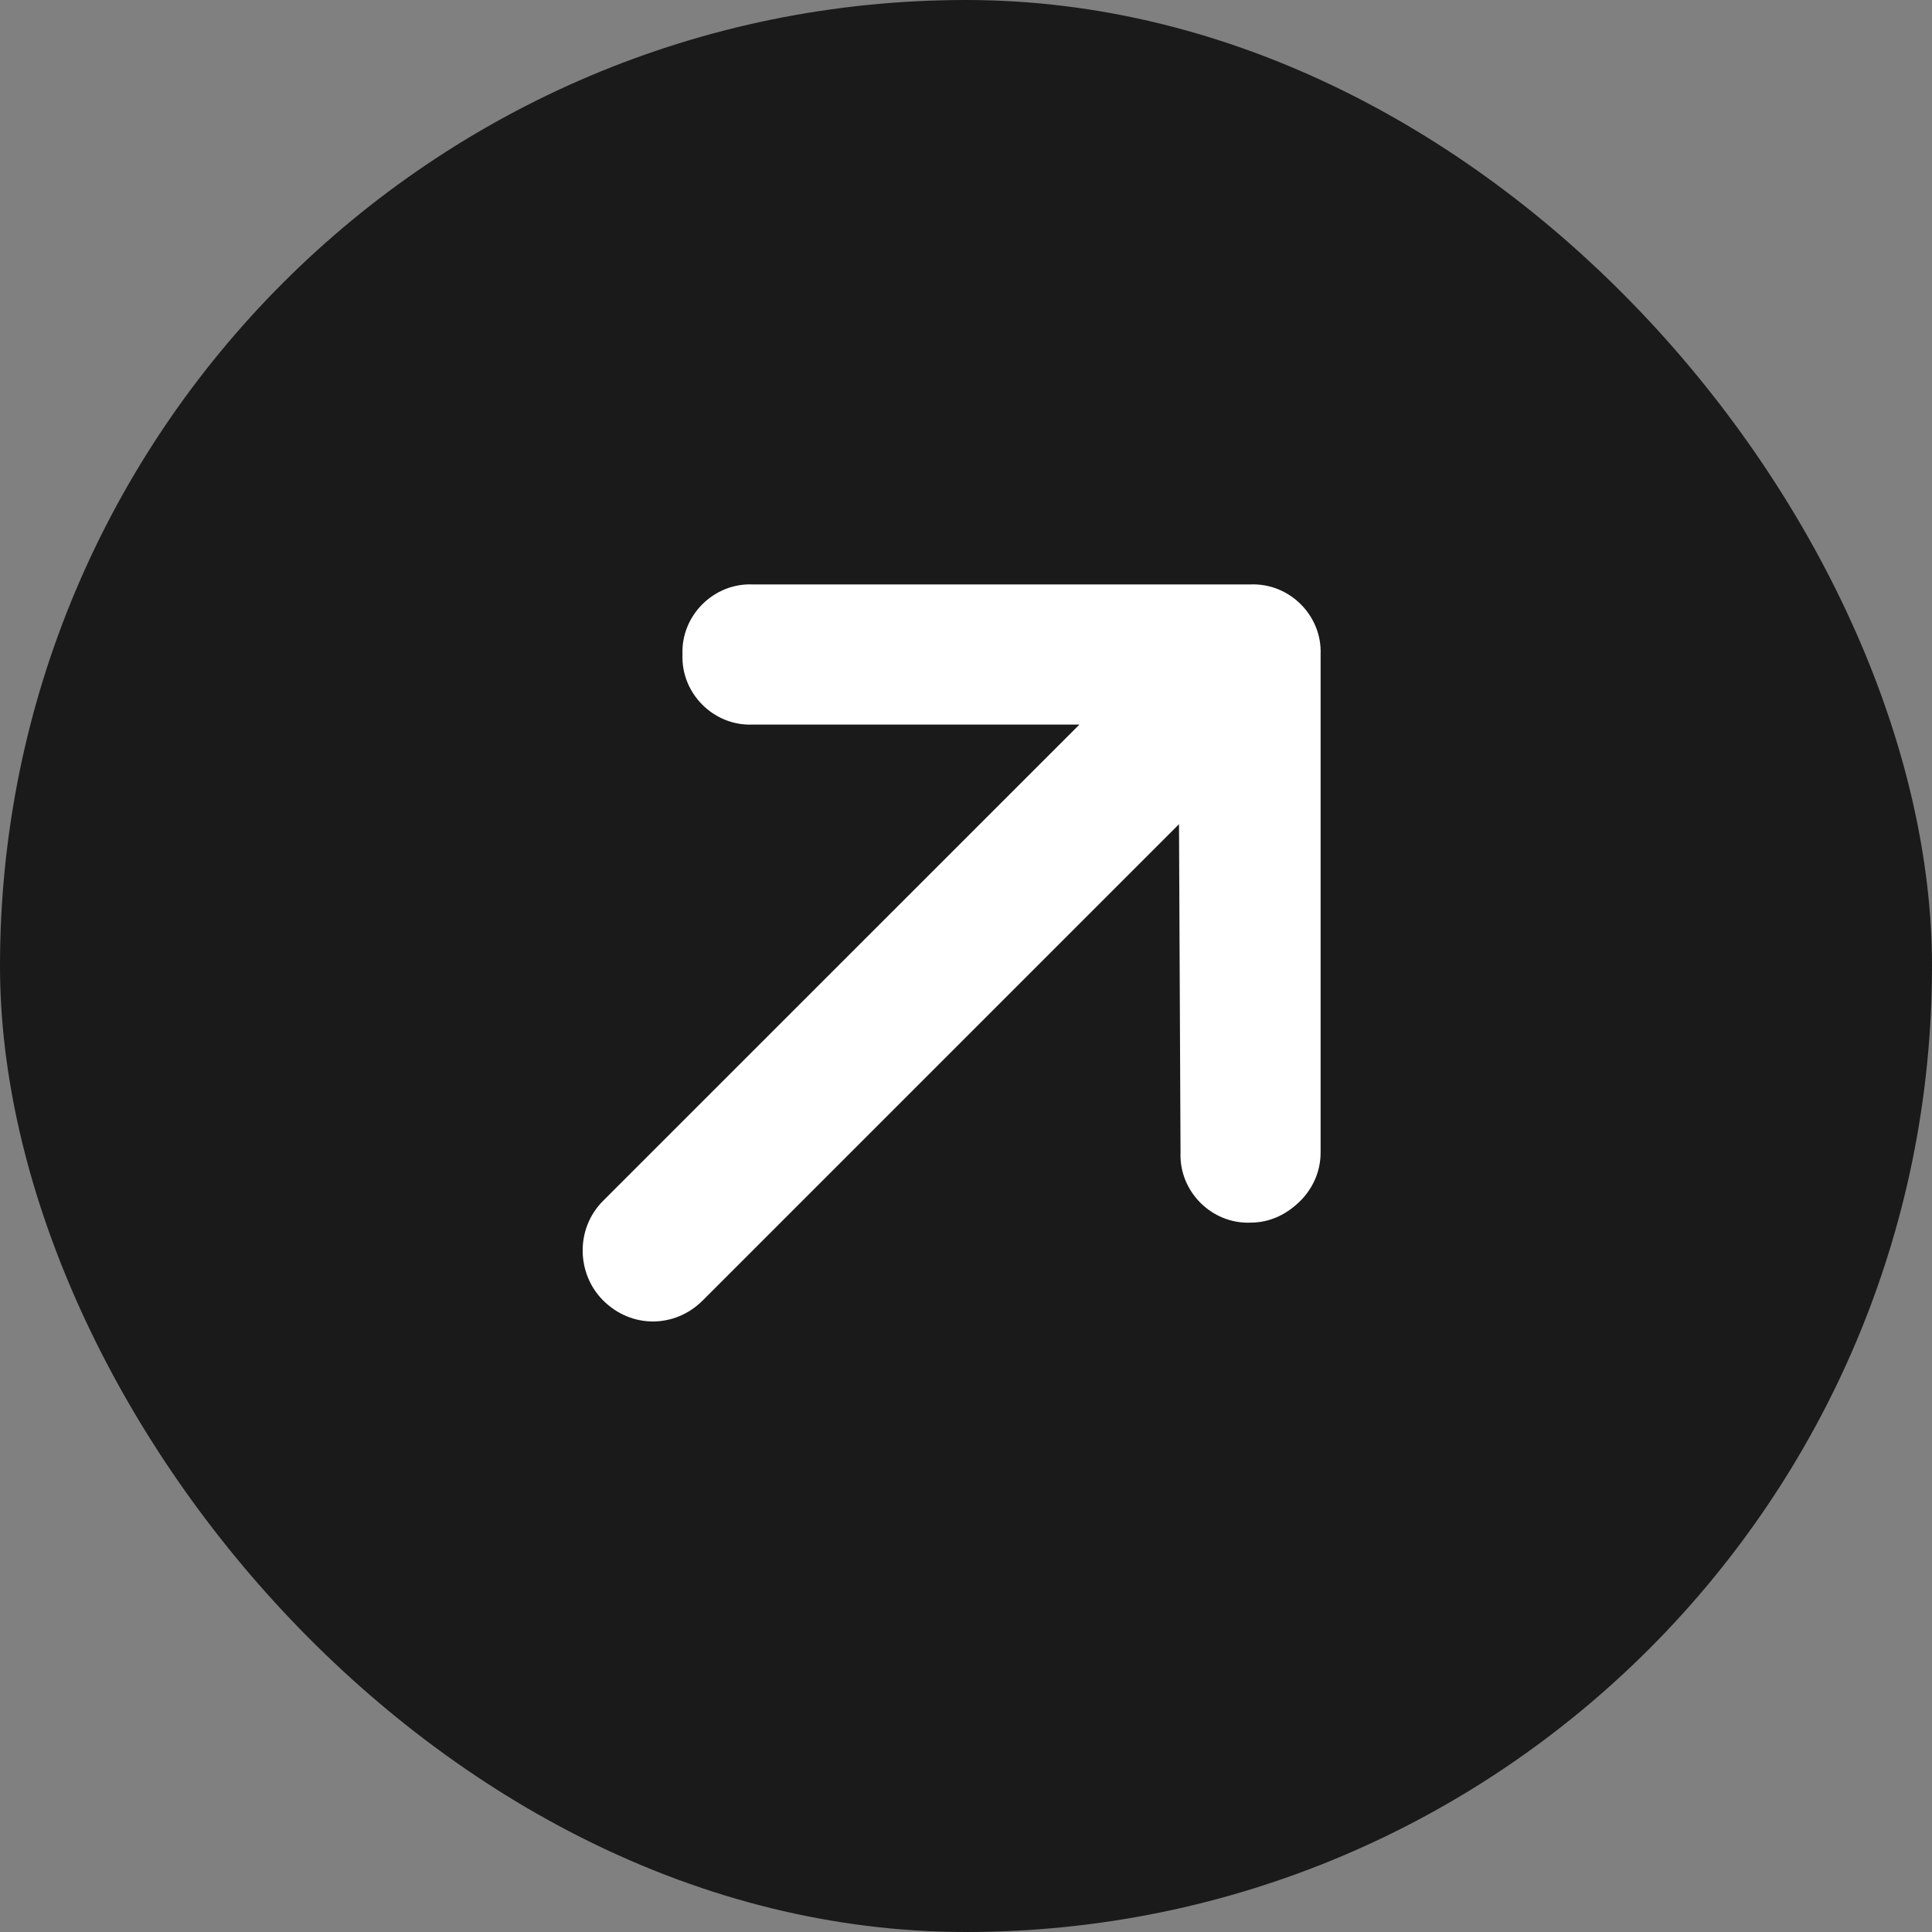
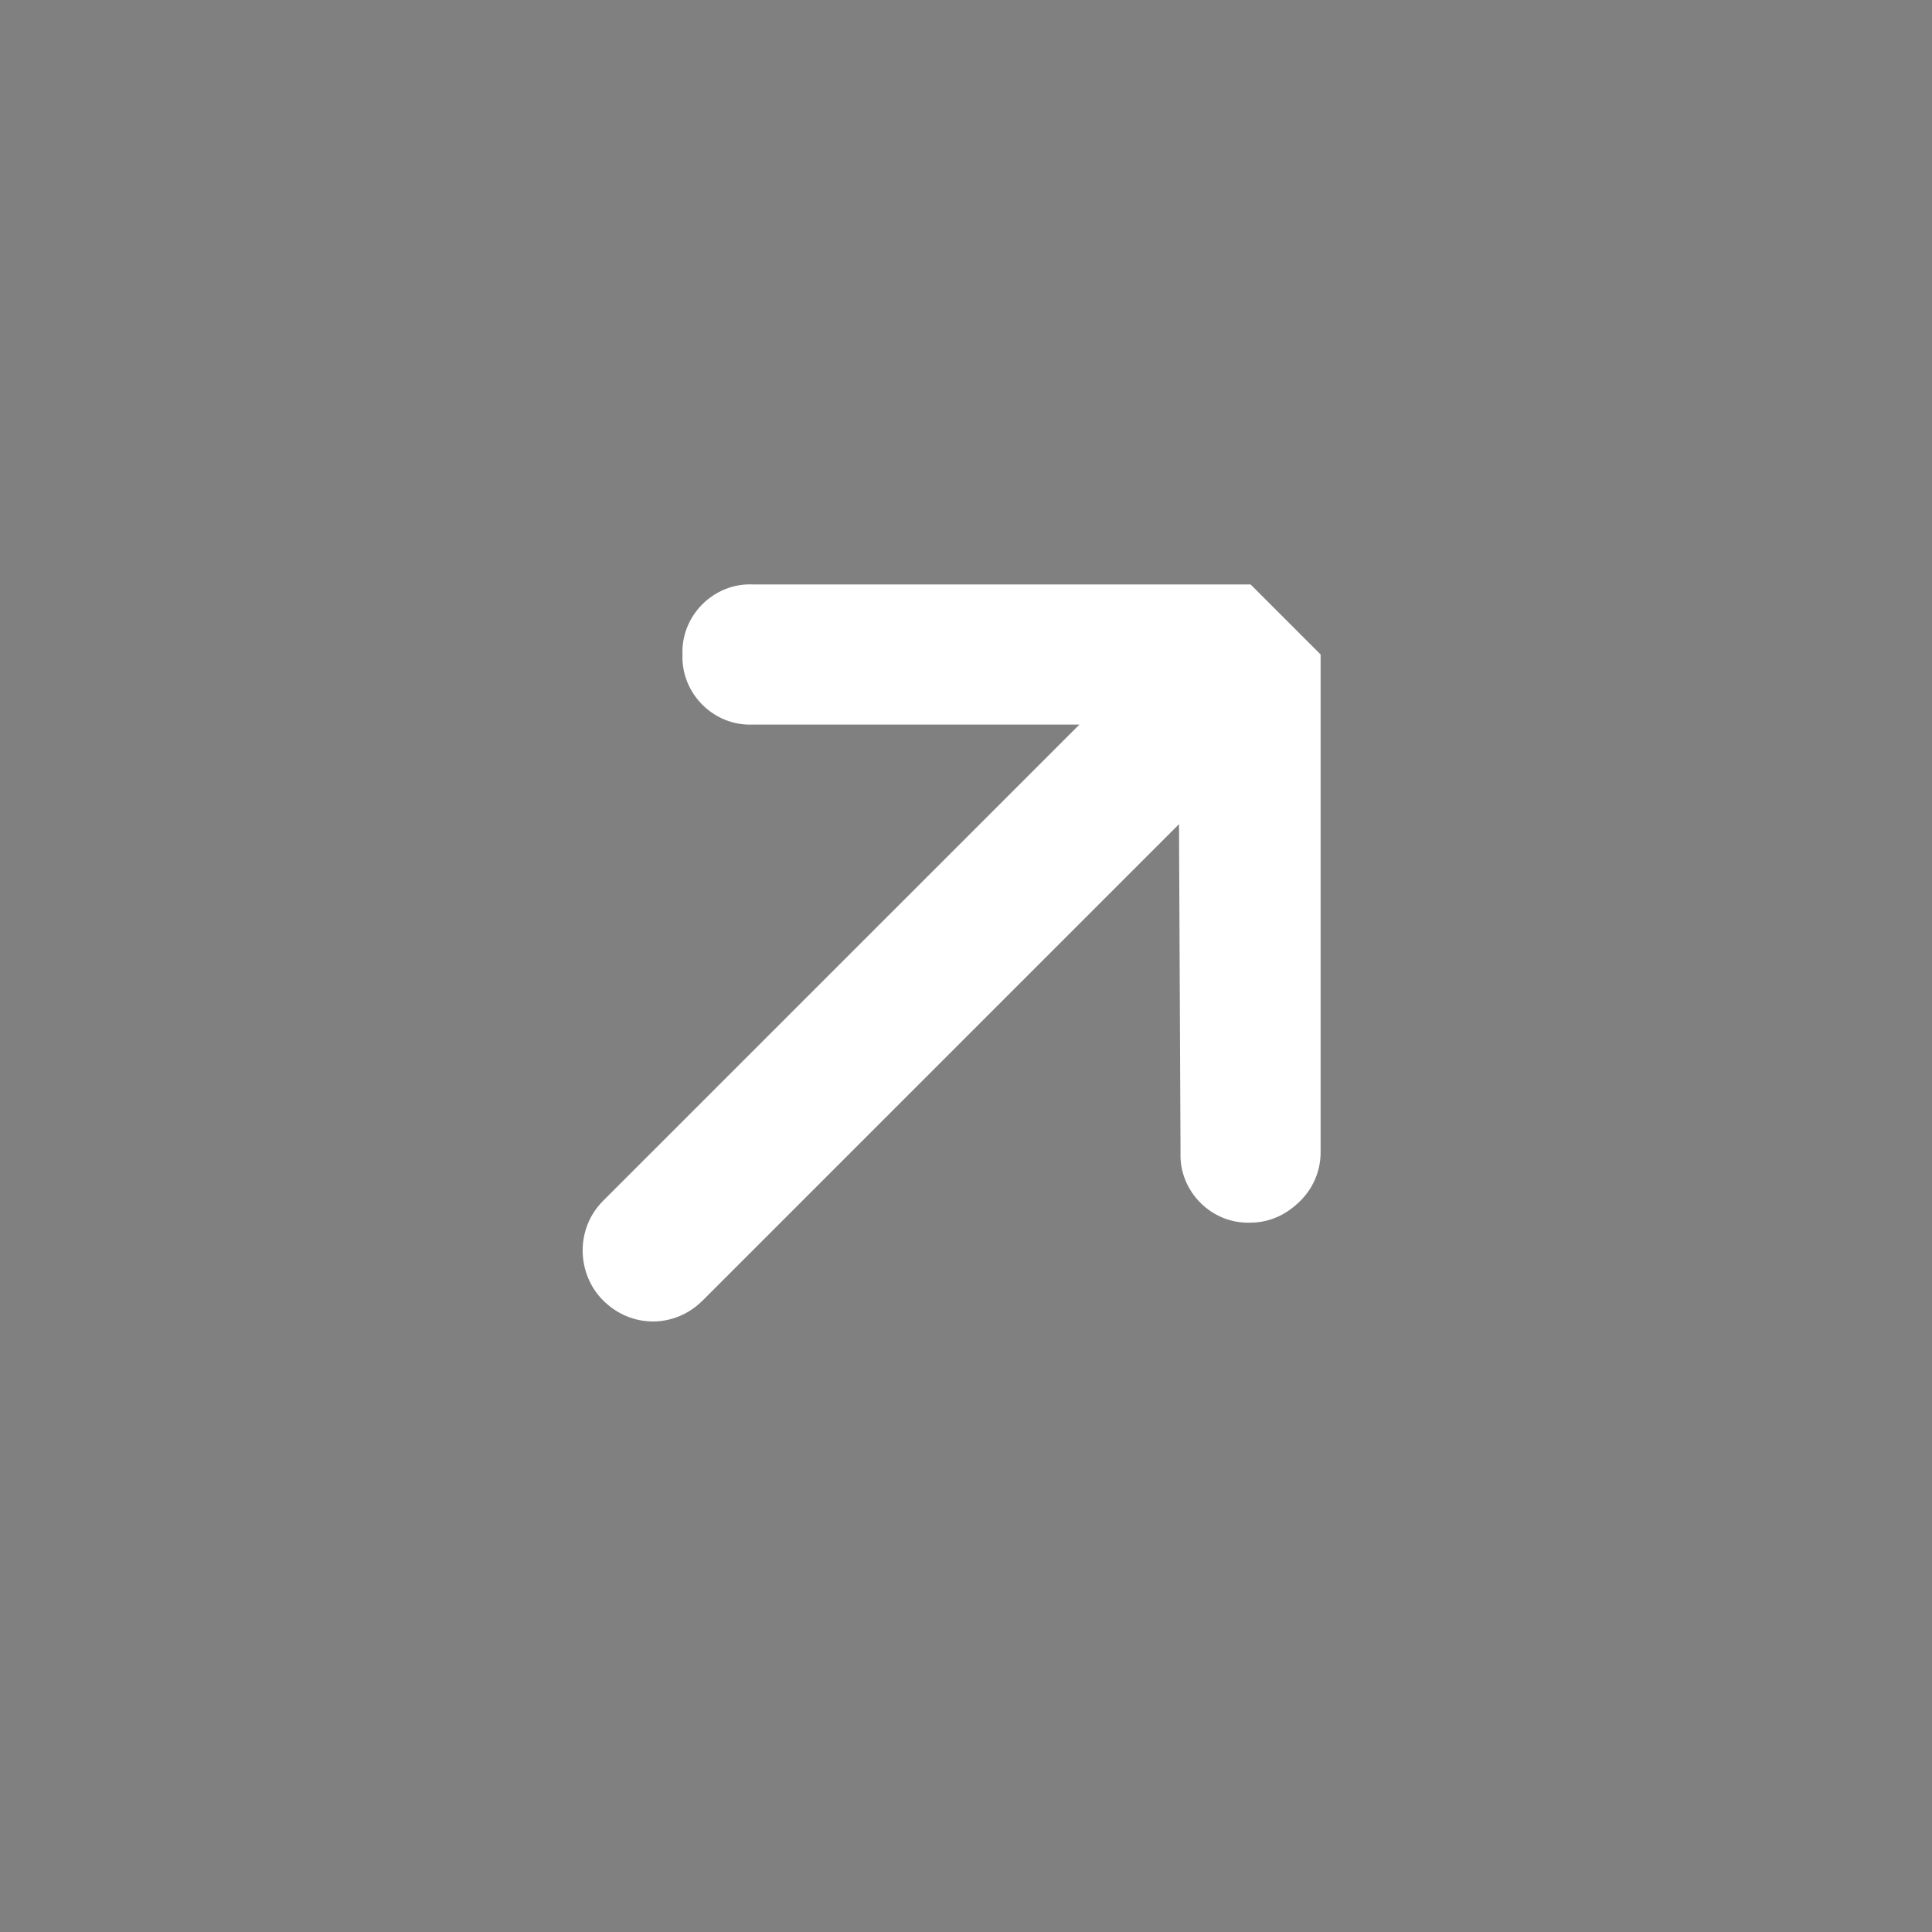
<svg xmlns="http://www.w3.org/2000/svg" width="24" height="24" viewBox="0 0 24 24" fill="none">
  <rect x="0" y="0" width="24" height="24" fill="#808080" stroke="none" />
-   <rect width="24" height="24" rx="12" fill="#1A1A1A" />
-   <path d="M16.405 8.13V14.318C16.405 14.55 16.309 14.762 16.154 14.917C15.98 15.091 15.768 15.188 15.535 15.188C15.052 15.207 14.646 14.801 14.665 14.318L14.646 10.238L8.73 16.154C8.382 16.503 7.84 16.503 7.492 16.154C7.163 15.826 7.144 15.265 7.492 14.917L13.409 9.001H9.348C8.865 9.02 8.459 8.614 8.478 8.13C8.459 7.647 8.865 7.241 9.348 7.26H15.535C16.019 7.241 16.425 7.647 16.405 8.13Z" fill="white" />
+   <path d="M16.405 8.13V14.318C16.405 14.55 16.309 14.762 16.154 14.917C15.98 15.091 15.768 15.188 15.535 15.188C15.052 15.207 14.646 14.801 14.665 14.318L14.646 10.238L8.73 16.154C8.382 16.503 7.84 16.503 7.492 16.154C7.163 15.826 7.144 15.265 7.492 14.917L13.409 9.001H9.348C8.865 9.02 8.459 8.614 8.478 8.13C8.459 7.647 8.865 7.241 9.348 7.26H15.535Z" fill="white" />
</svg>